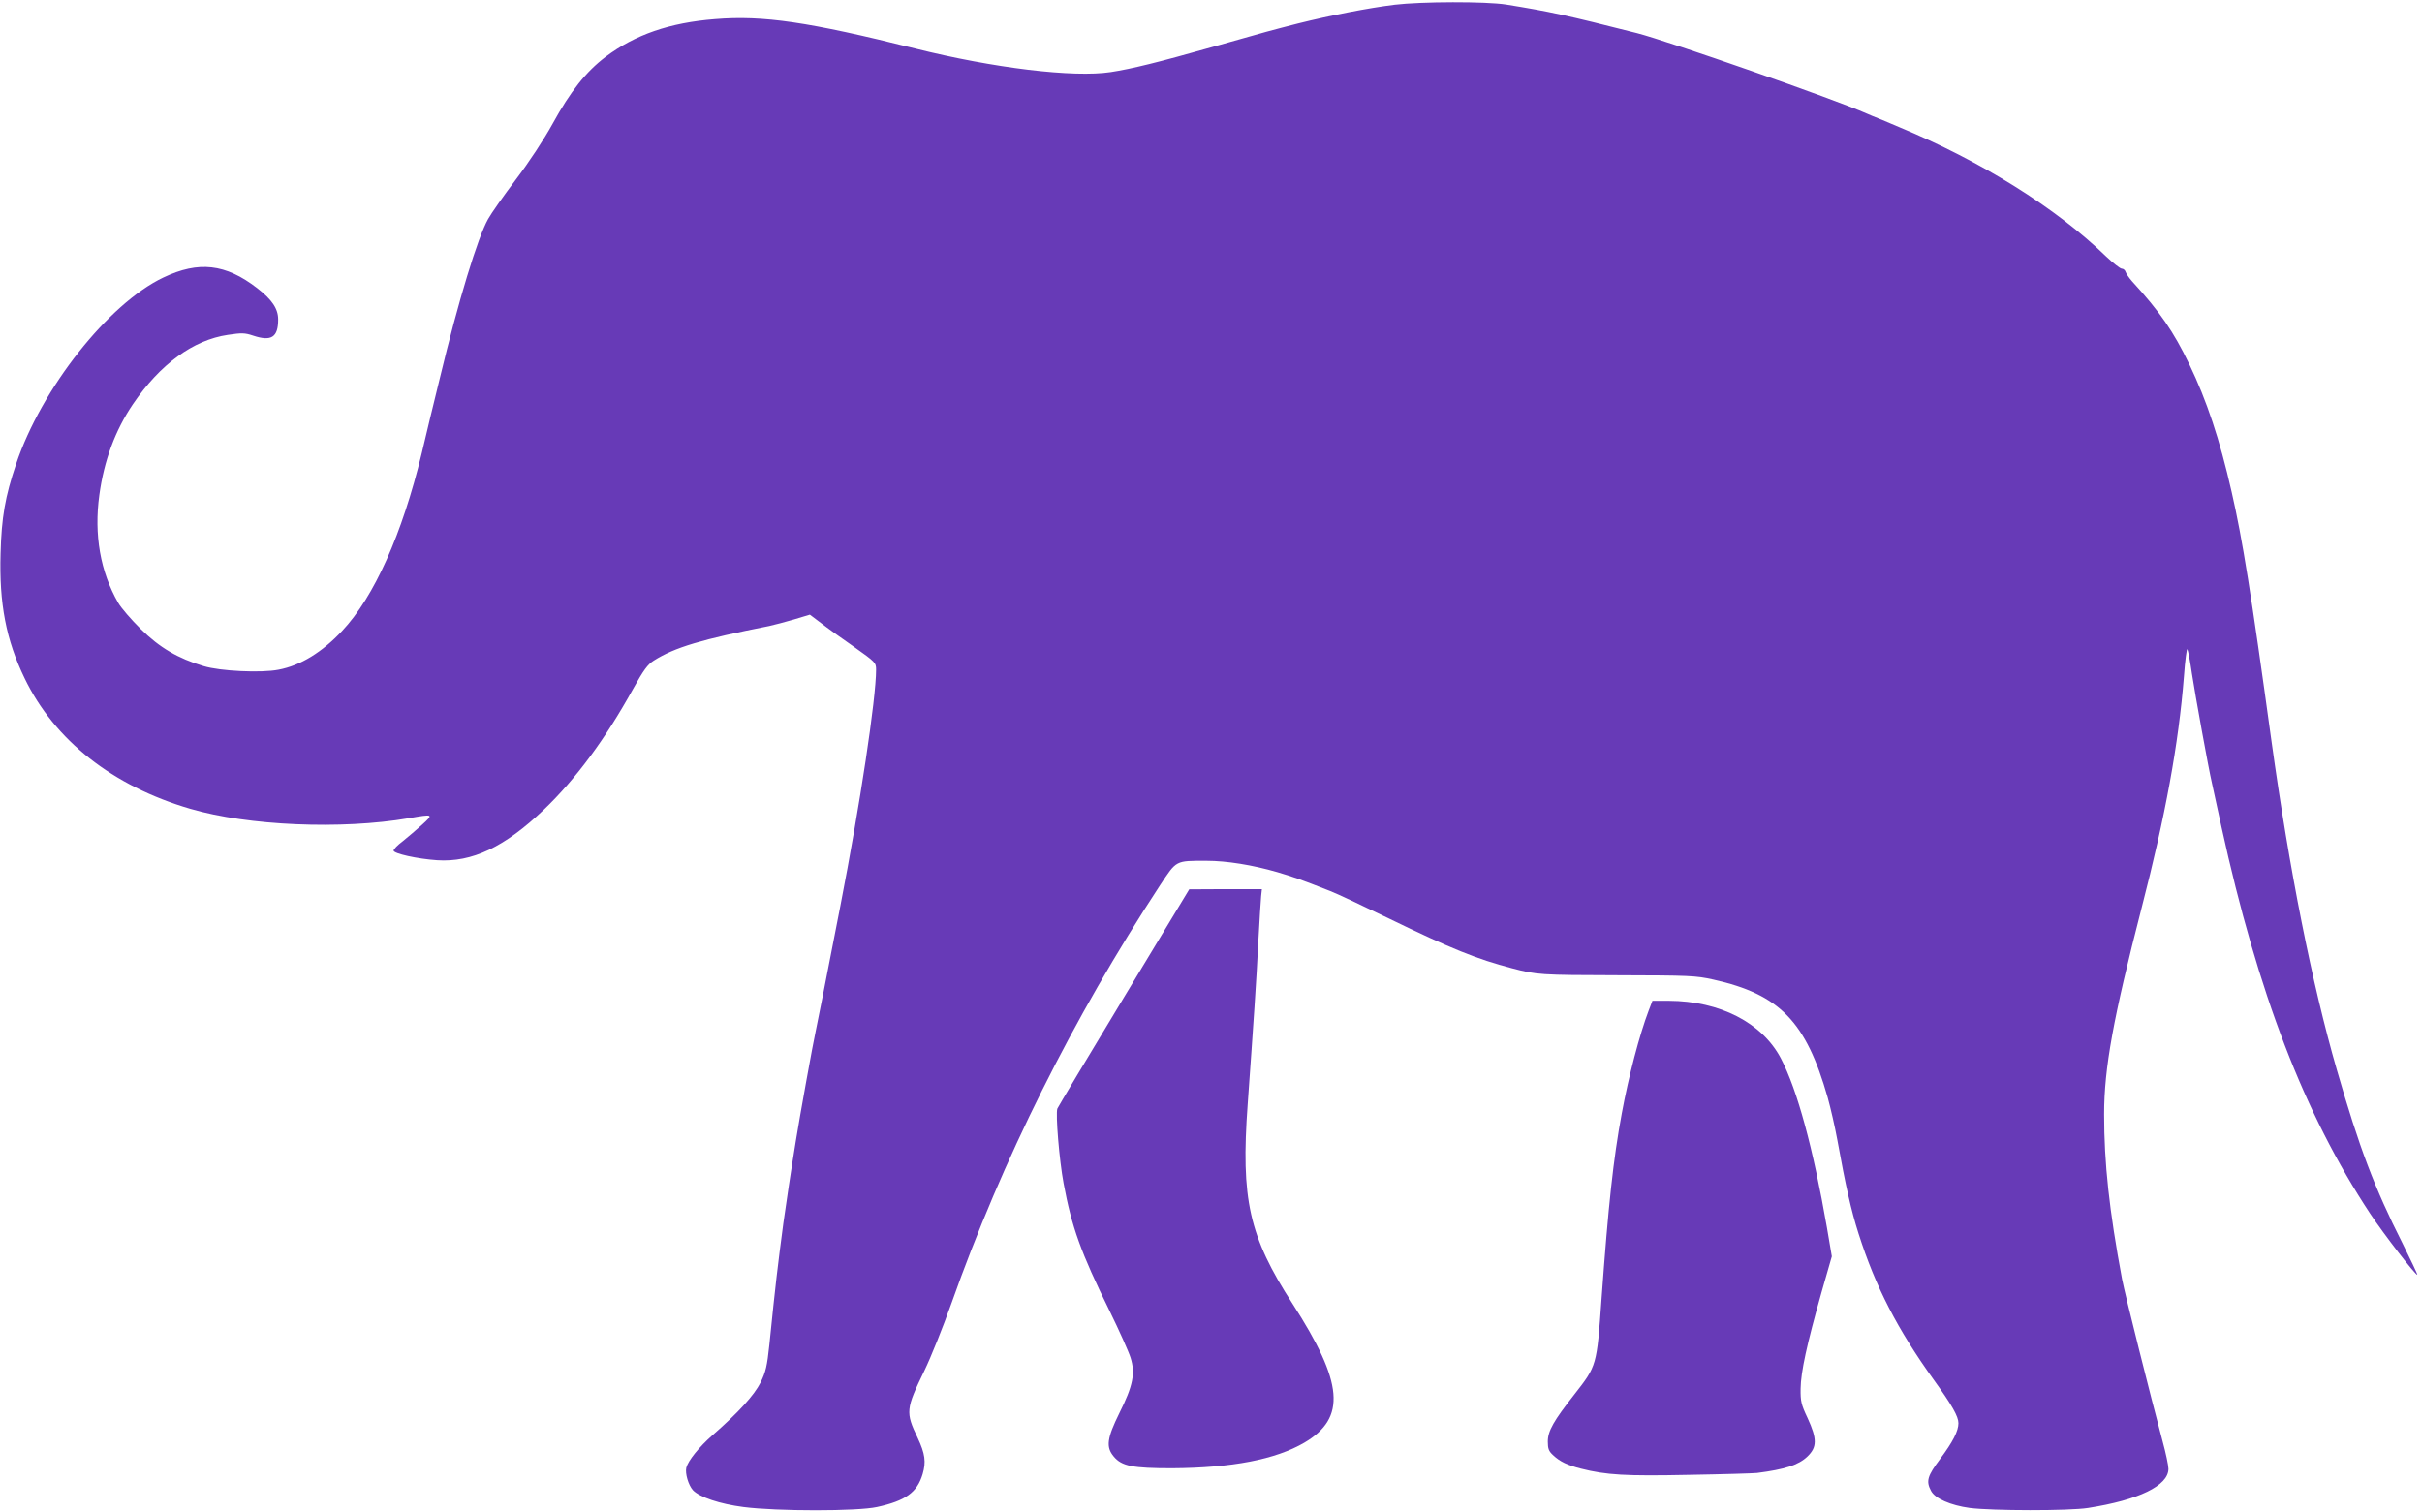
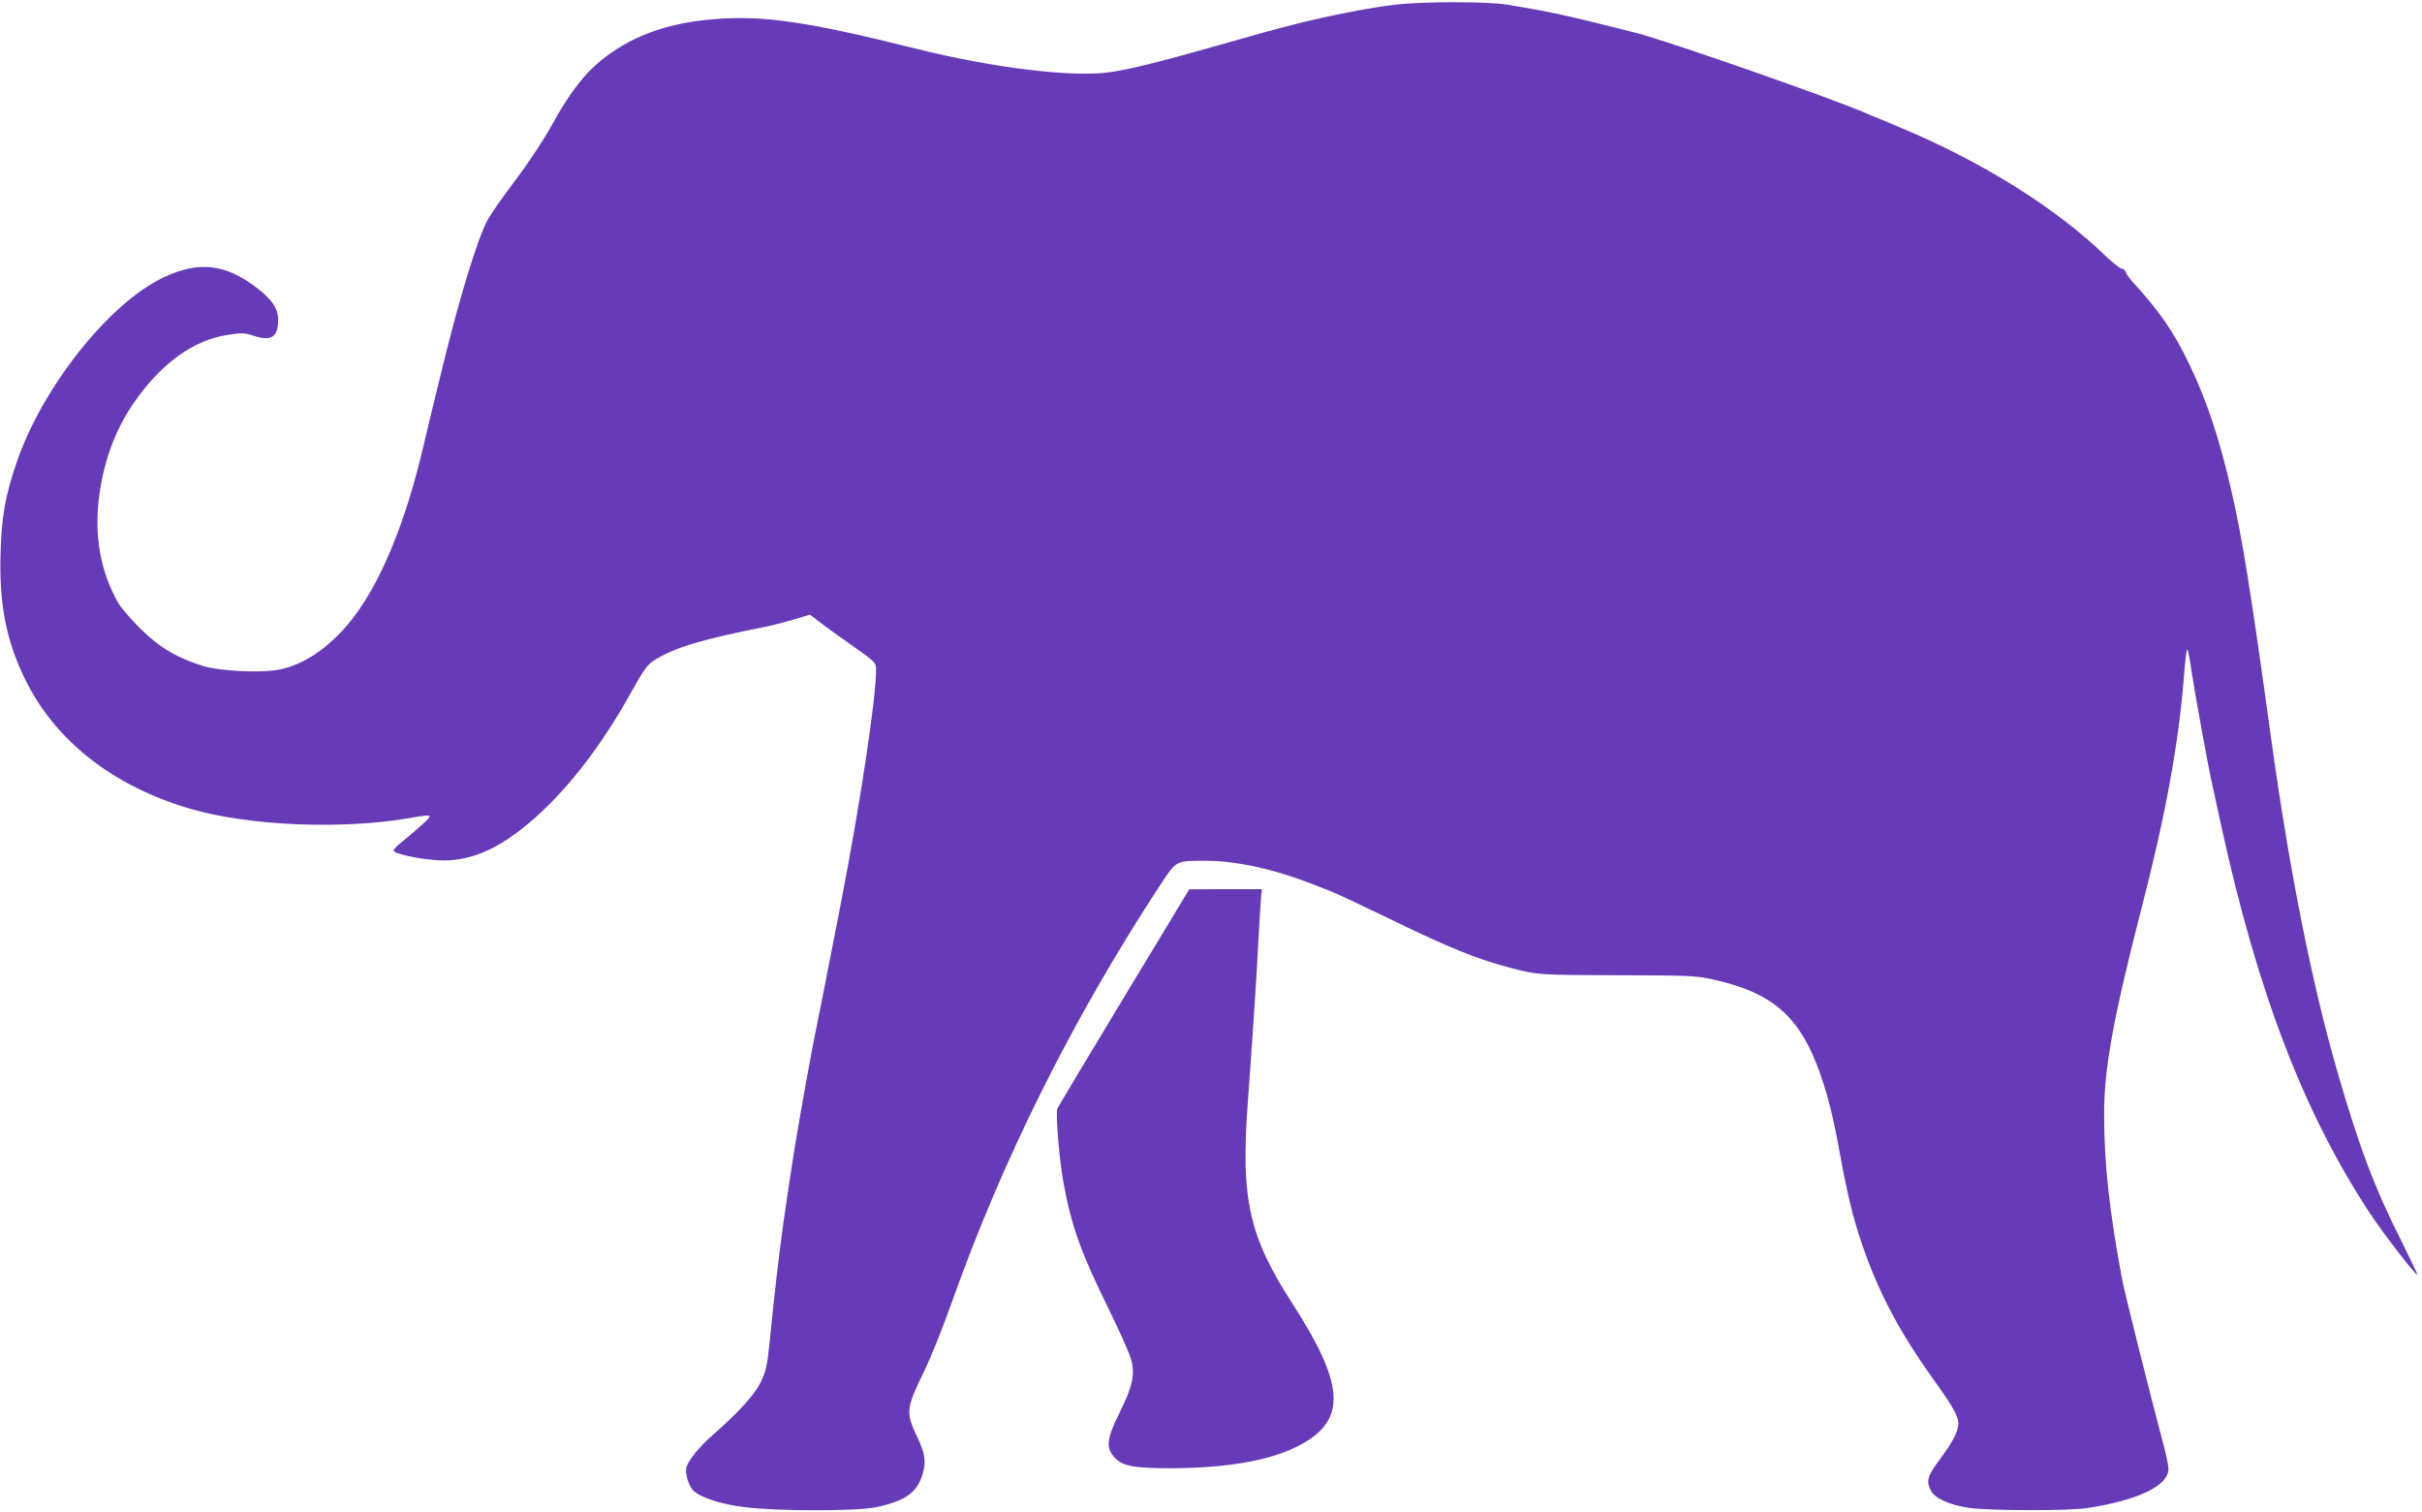
<svg xmlns="http://www.w3.org/2000/svg" version="1.0" width="1280pt" height="799pt" viewBox="0 0 1280 799" preserveAspectRatio="xMidYMid meet">
  <g transform="translate(0,799) scale(0.1,-0.1)" fill="#673ab7" stroke="none">
    <path d="M7370 7965 c-138 -17 -342 -57 -510 -99 -140 -36 -157 -40 -455 -125 -279 -79 -424 -115 -535 -132 -196 -30 -619 21 -1035 125 -559 140 -803 176 -1056 155 -241 -19 -422 -82 -578 -199 -104 -79 -186 -182 -281 -355 -44 -80 -124 -202 -193 -293 -65 -86 -131 -180 -147 -209 -55 -97 -157 -431 -255 -840 -31 -125 -74 -304 -96 -398 -104 -430 -251 -759 -421 -940 -105 -112 -219 -183 -336 -205 -90 -18 -308 -8 -396 19 -136 41 -232 97 -332 196 -50 49 -104 112 -119 138 -95 165 -129 361 -100 571 25 183 84 341 177 479 144 212 319 340 502 367 73 11 89 11 134 -4 96 -32 132 -9 132 85 0 57 -32 105 -111 166 -167 129 -309 145 -496 56 -290 -138 -644 -586 -778 -986 -58 -172 -77 -282 -82 -472 -8 -264 29 -458 127 -660 158 -328 465 -570 875 -690 307 -90 799 -111 1155 -50 131 23 133 22 70 -35 -30 -27 -76 -66 -102 -87 -27 -20 -48 -42 -48 -49 0 -16 126 -44 230 -51 185 -12 356 69 564 267 167 160 324 371 472 639 55 99 77 129 109 149 110 70 255 113 610 183 28 6 87 22 132 35 l83 25 57 -43 c32 -25 111 -82 176 -127 114 -81 117 -84 117 -121 0 -153 -84 -710 -189 -1250 -85 -436 -121 -619 -130 -660 -13 -57 -85 -455 -105 -580 -23 -140 -55 -355 -66 -435 -31 -236 -40 -308 -74 -643 -12 -114 -19 -143 -46 -199 -34 -68 -118 -160 -253 -278 -72 -63 -130 -135 -140 -173 -7 -31 11 -92 35 -119 35 -37 143 -73 267 -89 177 -23 603 -23 706 0 151 33 212 77 241 174 19 64 13 108 -26 191 -65 136 -63 153 35 355 35 72 99 232 143 356 269 760 641 1506 1103 2211 88 133 80 129 245 129 107 0 243 -22 374 -60 87 -26 120 -37 280 -100 30 -11 170 -77 310 -145 327 -159 466 -215 650 -263 132 -35 149 -36 560 -37 380 -1 411 -2 505 -23 350 -78 490 -222 604 -623 16 -57 39 -158 51 -224 44 -244 73 -373 112 -495 90 -283 206 -507 398 -774 97 -135 130 -193 130 -229 0 -41 -29 -98 -96 -188 -68 -91 -76 -118 -49 -169 21 -41 103 -77 205 -91 116 -15 525 -16 625 0 268 42 425 118 425 207 0 18 -14 84 -31 146 -60 224 -200 781 -214 856 -68 364 -95 614 -95 872 0 246 49 511 198 1090 126 488 196 868 224 1225 6 86 15 150 18 143 4 -7 15 -65 24 -128 18 -117 87 -498 106 -580 5 -25 28 -128 50 -230 193 -881 438 -1518 786 -2045 70 -106 243 -330 249 -323 2 2 -34 77 -79 168 -147 291 -228 505 -346 915 -132 457 -251 1057 -345 1735 -109 791 -154 1071 -211 1320 -63 278 -132 484 -224 675 -83 173 -155 277 -303 439 -15 17 -30 39 -33 48 -3 10 -12 18 -21 18 -8 0 -45 29 -82 64 -266 258 -660 504 -1096 685 -11 5 -49 21 -85 36 -36 14 -74 30 -85 35 -168 75 -1050 383 -1214 425 -374 95 -462 114 -691 151 -108 17 -448 16 -590 -1z" />
    <path d="M5940 2718 c-190 -314 -348 -579 -352 -588 -10 -28 10 -272 33 -395 43 -232 92 -367 242 -672 52 -106 102 -218 112 -250 26 -82 13 -148 -59 -292 -66 -134 -72 -180 -30 -230 42 -51 101 -62 308 -62 317 2 546 46 699 135 223 131 208 316 -63 736 -229 355 -273 550 -236 1055 31 431 46 653 56 855 6 113 13 222 15 243 l4 37 -192 0 -192 -1 -345 -571z" />
-     <path d="M8713 2648 c-48 -126 -106 -347 -142 -543 -45 -243 -71 -483 -107 -980 -25 -355 -25 -354 -143 -505 -110 -140 -141 -194 -141 -250 0 -38 5 -51 28 -72 36 -34 76 -53 147 -71 134 -34 236 -40 572 -33 180 3 342 8 359 10 147 19 219 42 266 87 51 49 52 92 1 203 -34 72 -38 89 -37 156 1 87 33 234 110 507 l55 192 -26 153 c-73 419 -156 726 -243 893 -99 189 -323 304 -593 305 l-86 0 -20 -52z" />
  </g>
</svg>